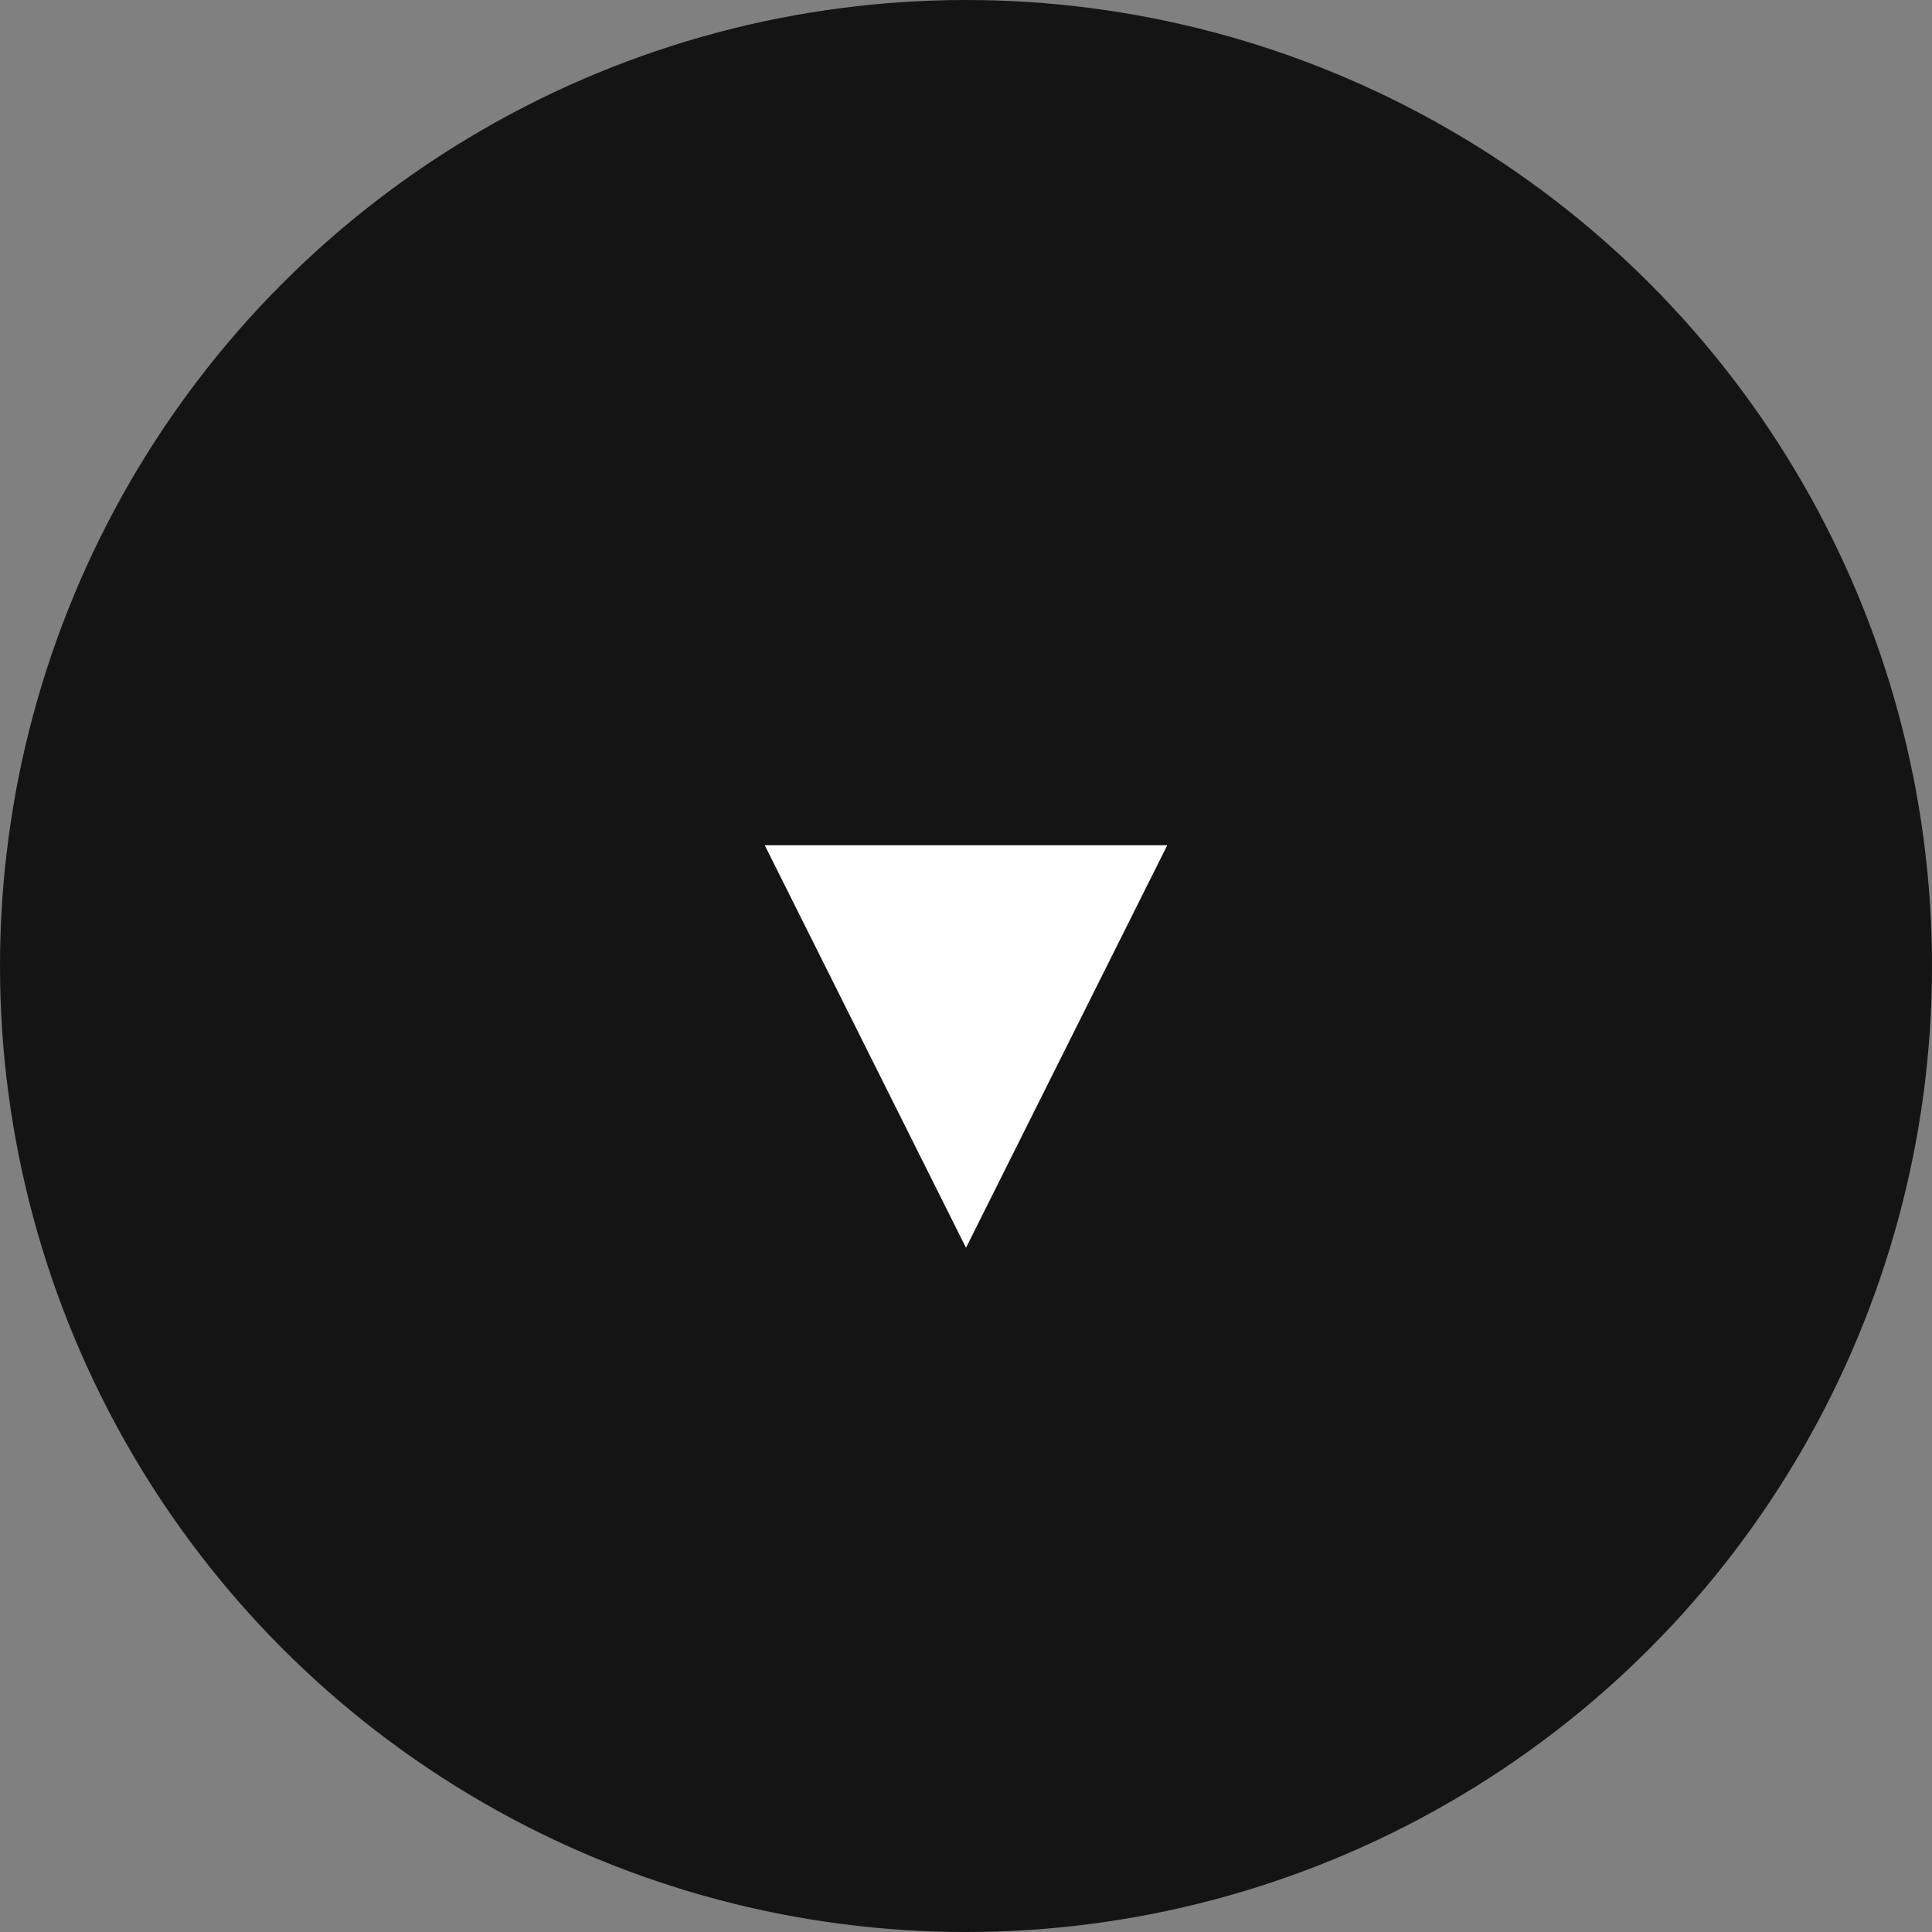
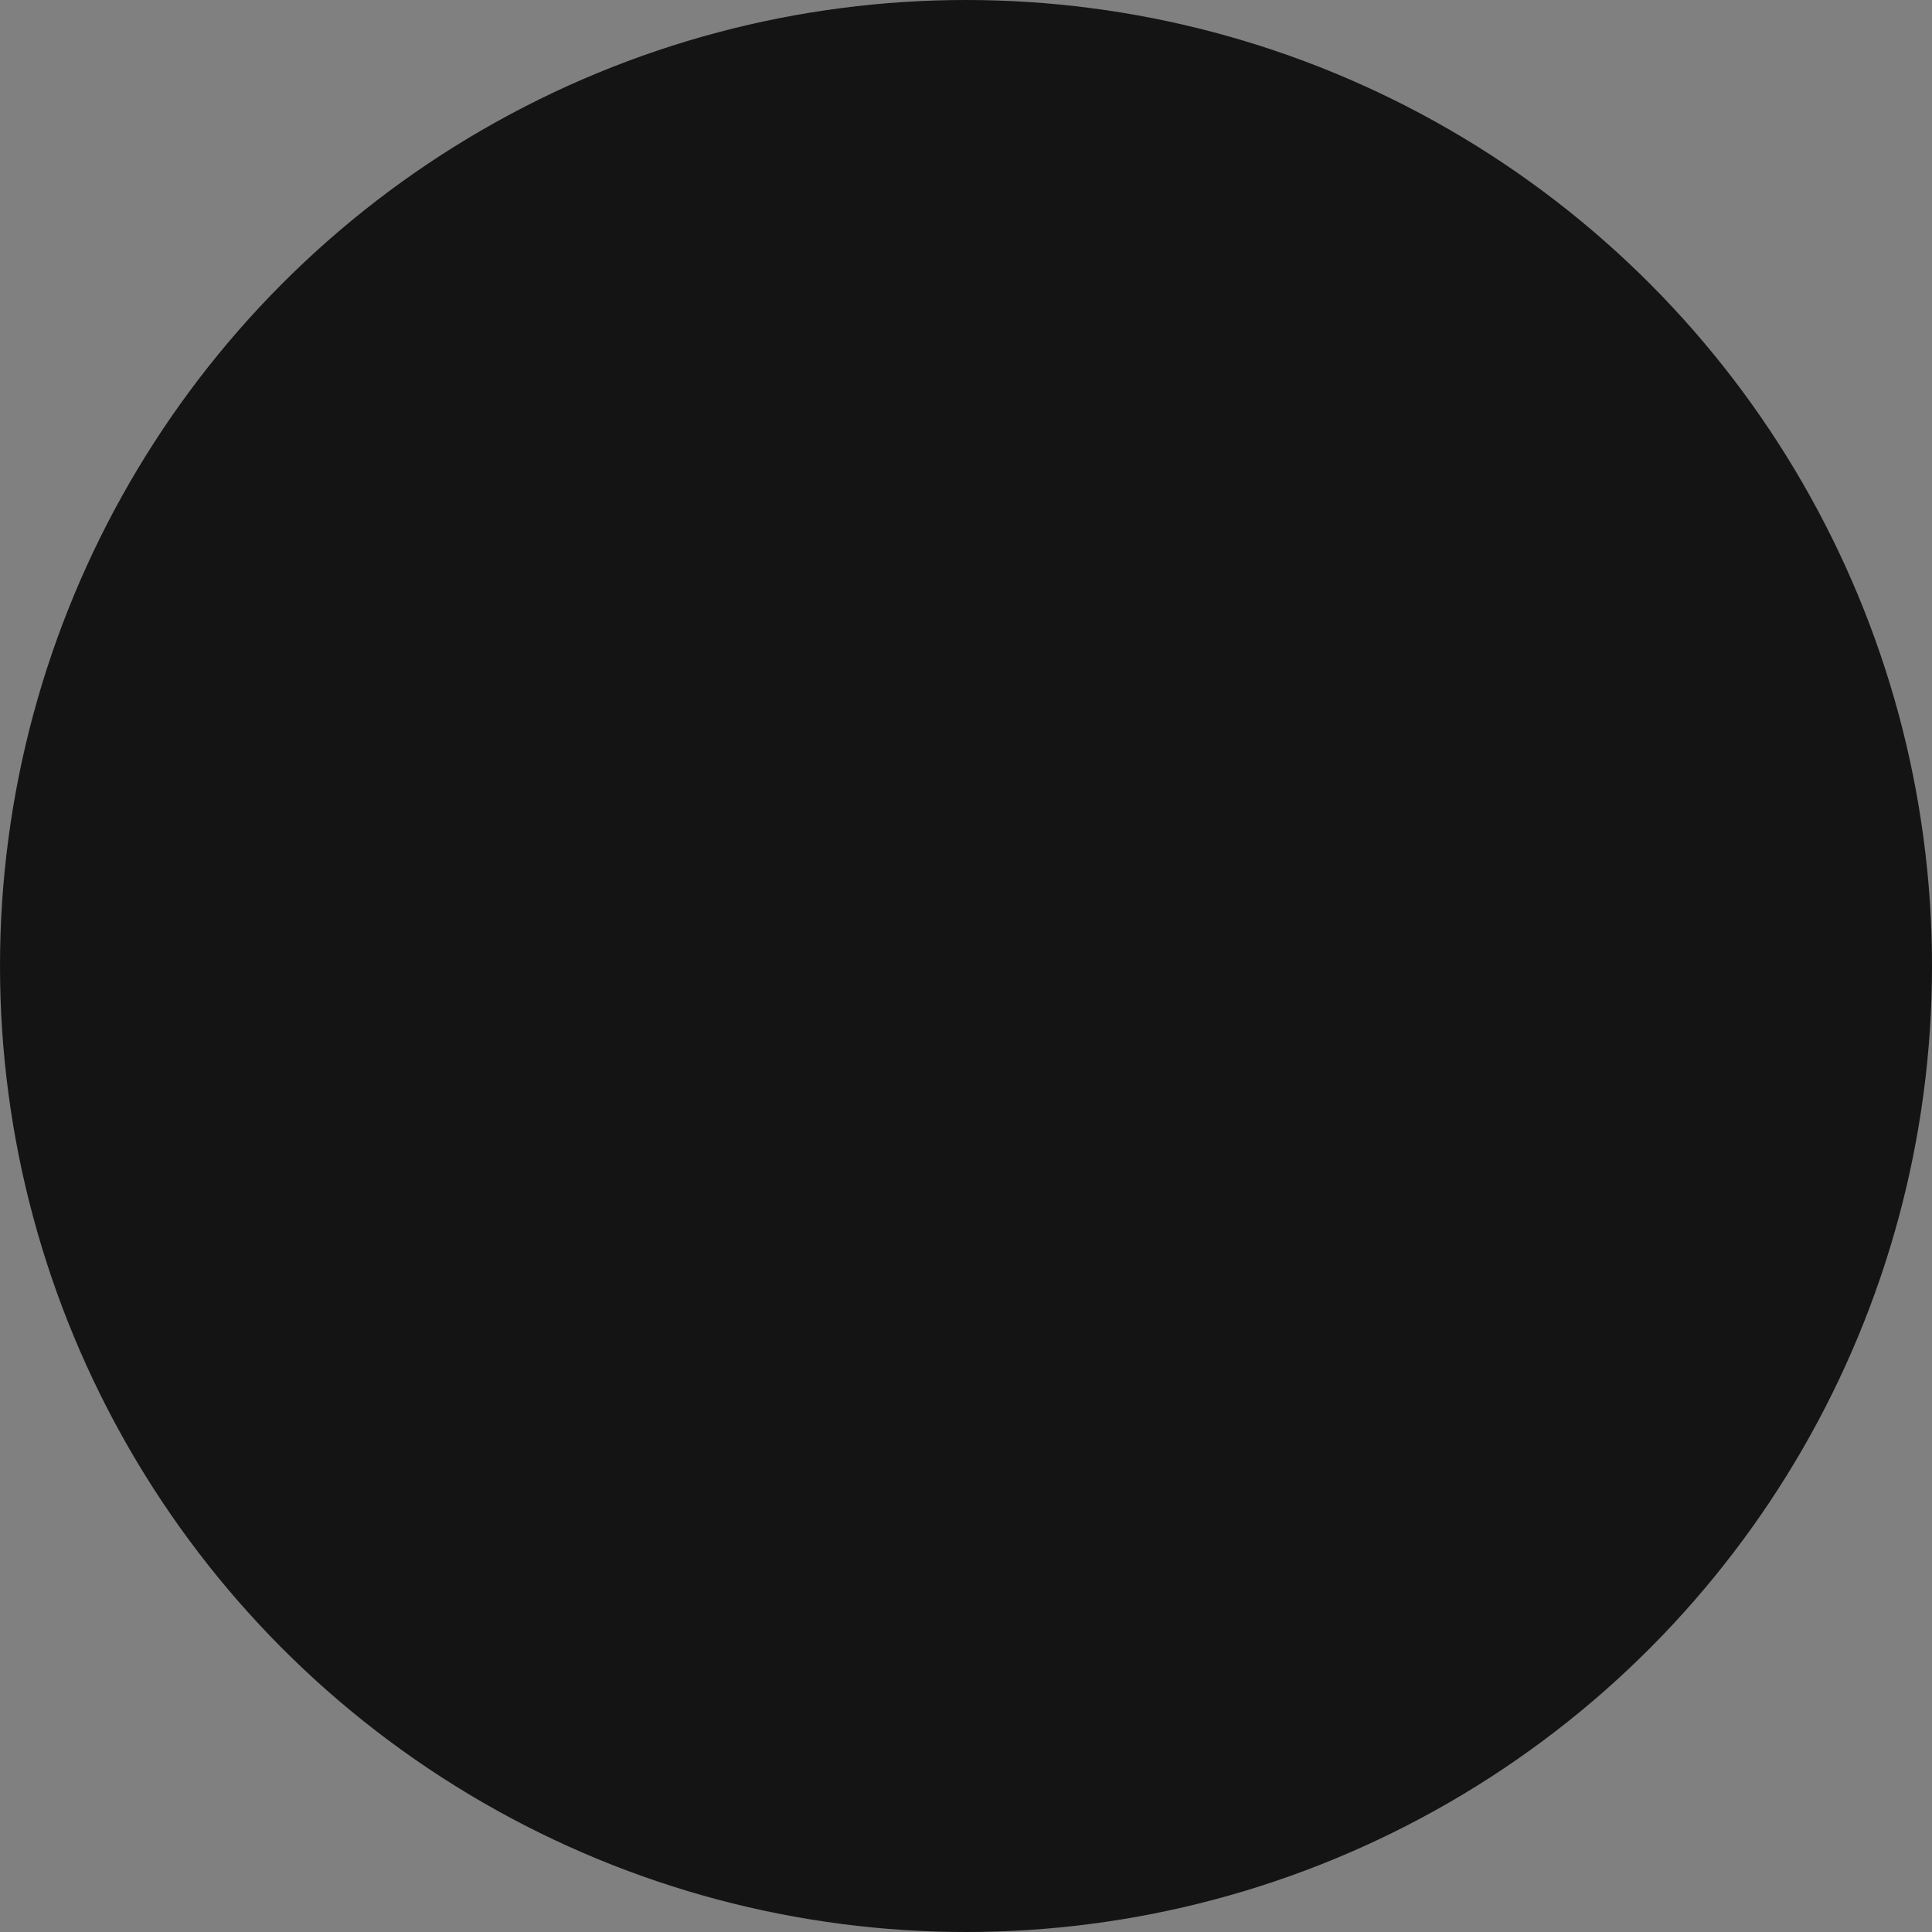
<svg xmlns="http://www.w3.org/2000/svg" width="48px" height="48px" viewBox="0 0 48 48" version="1.1">
  <rect x="0" y="0" width="48" height="48" fill="#808080" stroke="none" />
  <title>Group 9 Copy 5</title>
  <g id="Page-1" stroke="none" stroke-width="1" fill="none" fill-rule="evenodd">
    <g id="Accordion" transform="translate(-1111, -442)">
      <g id="Group" transform="translate(270, 71)">
        <g id="Group-9-Copy-5" transform="translate(841, 371)">
          <circle id="Oval" fill="#141414" cx="24" cy="24" r="24" />
-           <polygon id="Triangle-Copy" fill="#FFFFFF" transform="translate(24, 26) rotate(-180) translate(-24, -26) " points="24 21 29 31 19 31" />
        </g>
      </g>
    </g>
  </g>
</svg>